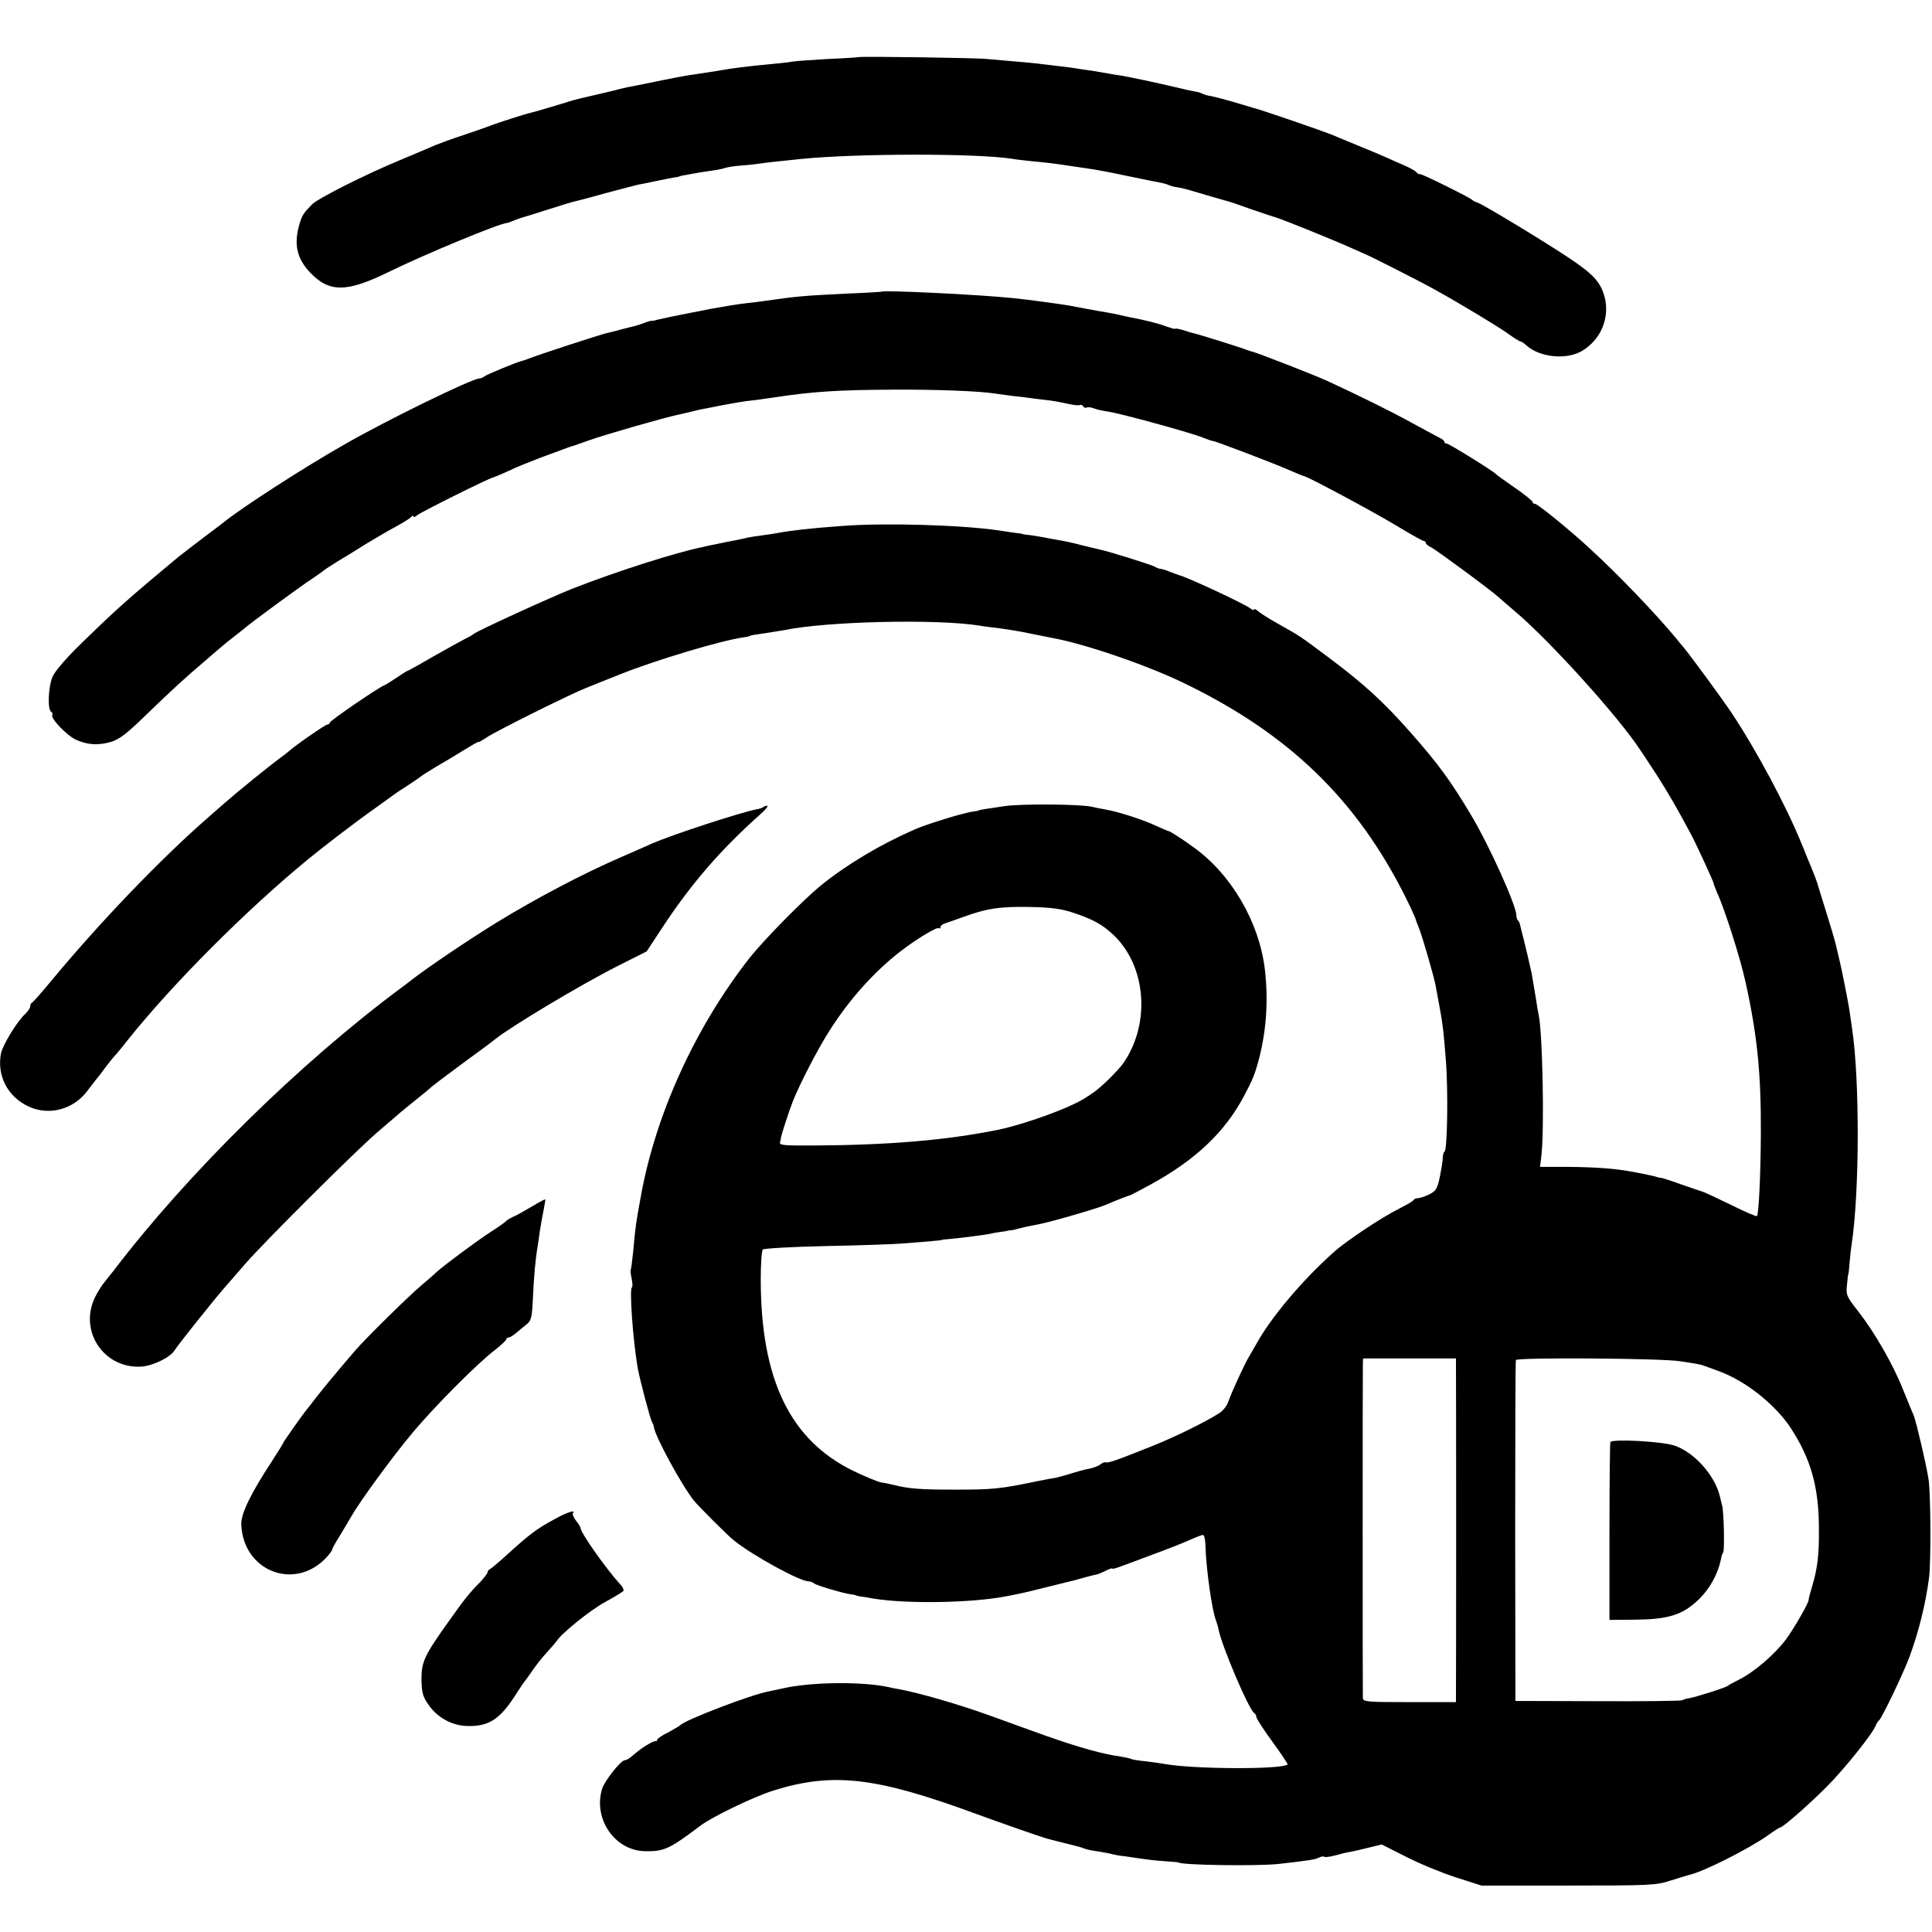
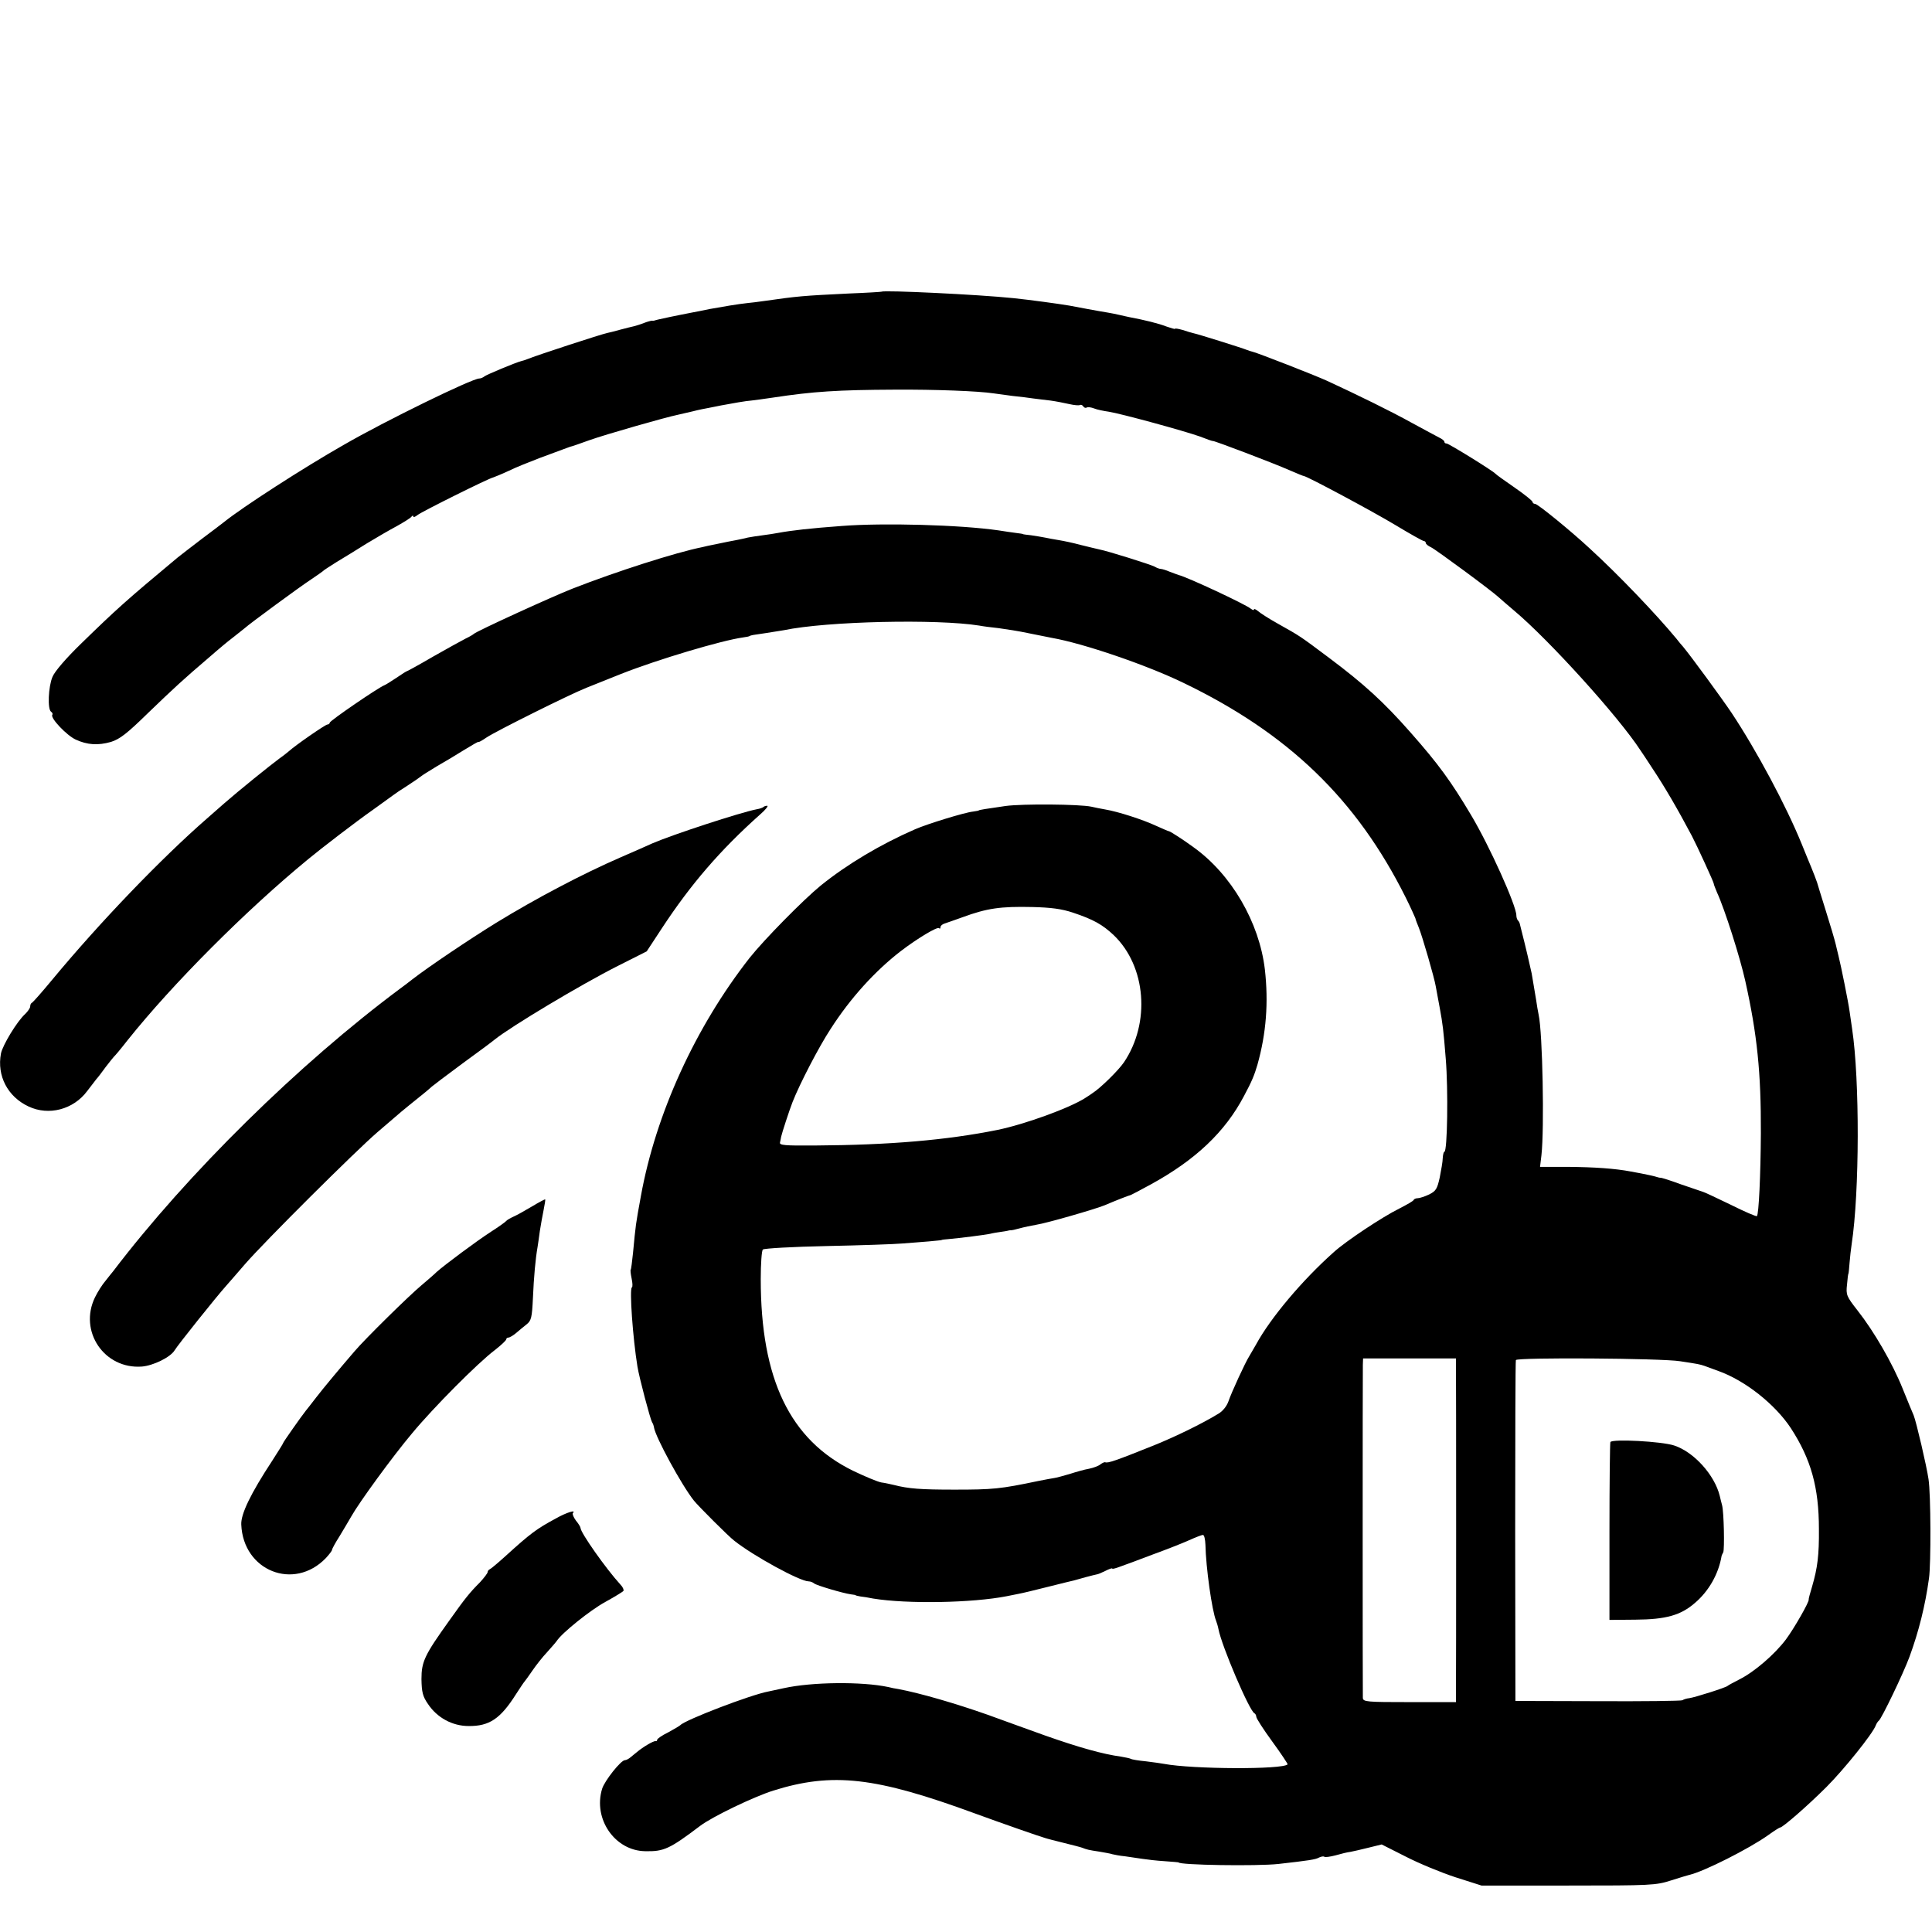
<svg xmlns="http://www.w3.org/2000/svg" version="1.1" width="1109.333" height="1109.333" viewBox="0 0 832 832">
-   <path d="M369.7 24.6c-.1.1-6 .5-13.2.8-7.1.4-13.9.9-15 1.1-1.1.2-4.9.7-8.5 1-11.6 1.1-17.2 1.8-24 3-2.3.4-6.3 1-13 2-1.4.2-7.2 1.3-13 2.5s-11.6 2.4-13 2.6c-1.4.3-4.3 1-6.5 1.6-2.2.5-4.7 1.1-5.5 1.3-3.7.8-11.6 2.7-13 3.2-.8.3-1.9.7-2.5.8-.5.2-3.7 1.1-7 2.1s-6.5 1.9-7.1 2c-1.6.3-14.5 4.4-17.4 5.6-1.3.5-6.5 2.3-11.5 4-4.9 1.6-10.3 3.6-12 4.3-1.6.7-8.4 3.6-15.1 6.4-14.8 6.1-35.4 16.5-38 19.1-3.2 3.2-4.1 4.5-5 7.1-3.1 9.3-1.9 15.9 4.1 22.2 8.2 8.7 15.7 8.7 33.5 0 15.9-7.8 48.5-21.3 51.4-21.3.3 0 1.7-.5 3.3-1.2 1.5-.6 3.3-1.2 3.8-1.3.6-.2 5.4-1.6 10.6-3.3 5.3-1.7 10.7-3.4 12-3.6 1.3-.3 7.4-1.9 13.4-3.6 6.1-1.6 12.1-3.2 13.4-3.5 1.4-.2 5-1 8-1.6 3.1-.7 6.5-1.3 7.6-1.5 1.1-.1 2-.3 2-.4 0-.1.9-.3 2-.5 6.3-1.2 8.4-1.5 12-2 2.2-.3 4.7-.8 5.5-1.1.8-.3 3.5-.8 6-1 2.5-.2 6.1-.5 8-.8 3.2-.5 7.9-1 18.5-2.1C369.2 66 421 66 436 68.4c1.4.3 5.4.7 9 1.1 3.6.3 9.7 1 13.5 1.6 3.9.6 8.1 1.2 9.5 1.4 4.2.6 9.1 1.5 19 3.6 5.2 1.1 10.8 2.2 12.4 2.5 1.6.3 3.4.8 3.9 1.1.6.3 2 .7 3.3.9 1.3.1 4.5.9 7.1 1.7 4.9 1.5 13 3.8 14.8 4.3.6.1 5.1 1.6 10 3.4 5 1.7 9.7 3.3 10.5 3.5 2.5.6 26.1 10.2 32.5 13.1 3.3 1.5 6.2 2.8 6.5 2.9 1.1.3 23 11.4 29.5 15 11.2 6.2 26.6 15.5 31.8 19.1 2.6 1.9 5 3.4 5.4 3.4.4 0 1.6.8 2.7 1.8 5.8 5.2 17.5 6.3 24.1 2.2 8.1-5 11.8-14.3 9.5-23.2-1.8-6.4-4.8-9.7-15.6-16.9-11-7.3-36.1-22.5-39-23.6-1.1-.3-2.1-.9-2.4-1.2-.9-1-21.5-11.2-22.4-11.1-.5.1-1.2-.2-1.5-.7-.3-.5-2.2-1.6-4.1-2.5-7.8-3.5-12.8-5.7-19-8.2-9.1-3.8-10.2-4.2-13-5.4-3.8-1.6-31.3-11.1-34.5-11.8-.5-.2-4.1-1.2-8-2.4-3.8-1.1-8.3-2.3-9.9-2.6-1.6-.2-3.4-.8-3.9-1.1-.6-.3-2-.8-3.1-.9-1.2-.2-5-1-8.6-1.9-7.1-1.7-20.3-4.5-23.5-5-1.1-.1-3.3-.5-5-.8-1.6-.3-4.8-.8-7-1.2-2.3-.3-5-.7-6.1-.9-1.1-.2-4.5-.7-7.5-1-3-.4-6.7-.8-8.4-1-1.6-.3-6.6-.7-11-1.1-4.4-.4-10-.9-12.5-1.1-4.5-.5-54.8-1.2-55.3-.8z" />
  <path d="M379.7 125.6c-.1.1-6.5.5-14.2.8-20.2 1-21.5 1.1-37 3.3-2.2.3-5.1.7-6.5.8-3.9.4-11 1.6-16.5 2.6-2.7.6-5.9 1.2-7 1.4-3.7.7-7 1.4-10 2-5.1 1.1-6 1.3-6.5 1.5-.3.1-.8.2-1.2.1-.4 0-2 .4-3.5 1s-3.5 1.2-4.3 1.4c-.8.2-3.5.8-6 1.5s-4.9 1.3-5.5 1.4c-2.8.6-30.4 9.6-34.5 11.3-.8.3-1.9.7-2.5.8-2.4.6-15.1 5.9-15.9 6.6-.6.5-1.6.9-2.2.9-3.1 0-40.6 18.3-58.4 28.6-17.4 9.9-43.7 26.9-51.5 33.2-.5.4-4.8 3.7-9.5 7.2-4.7 3.6-9.4 7.2-10.5 8.1-22.2 18.5-26.3 22.2-41.5 37-6.5 6.3-11.5 12.1-12.4 14.4-1.8 4.2-2.2 14-.6 15 .6.4.8 1 .5 1.4-.8 1.4 6.2 8.8 10.1 10.6 5 2.3 9.6 2.6 15.2 1 3.8-1.2 6.9-3.6 15.8-12.3C75 296.2 79.5 292.1 89 284c2.9-2.5 6-5.2 7-6 .9-.8 3.2-2.6 5-4 1.8-1.4 3.8-3 4.4-3.5 1.8-1.7 23.7-17.8 28.6-21 2.5-1.7 4.7-3.2 5-3.5.3-.4 3-2.1 6-4 3-1.8 8.9-5.4 13-8 4.1-2.5 10-5.9 13-7.5 3-1.7 5.8-3.4 6.2-4 .4-.5.8-.6.8-.1s.8.2 1.8-.6c1.7-1.4 30.6-15.8 32.6-16.2.6-.2 3.6-1.4 6.6-2.8 3-1.5 9.1-3.9 13.5-5.6 4.4-1.6 8.9-3.3 10-3.7 1.1-.4 2.5-.9 3-1.1.6-.1 4.4-1.4 8.5-2.9 7.1-2.5 32.6-9.8 38-10.9 1.4-.3 4.3-1 6.5-1.5 2.2-.6 5.4-1.2 7-1.5 1.7-.3 3.9-.8 5-1 4.7-.9 11.1-2 13-2.1 1.1-.1 5.4-.7 9.5-1.3 17.1-2.6 27.7-3.3 52.5-3.4 17.3-.1 35.8.6 42.4 1.6 1.4.2 5.1.7 8.1 1.1 3 .3 7.1.8 9 1.1 1.9.2 5.3.7 7.4.9 2.2.3 5.8 1 8 1.5s4.3.7 4.7.4c.4-.2 1 0 1.4.6.4.6 1 .8 1.5.5.5-.3 1.9-.1 3.2.4 1.2.5 4.1 1.1 6.3 1.4 5.1.8 32.3 8.2 39.3 10.7 2.8 1.1 5.3 2 5.5 1.9.7-.1 25.8 9.4 33.5 12.8 2.8 1.2 5.4 2.3 5.7 2.3 1.4.1 29.6 15.2 39.4 21.1 6.3 3.8 11.8 6.9 12.3 6.9.4 0 .8.4.8.8 0 .5 1 1.3 2.3 1.9 2.1 1 26.5 19 29.2 21.6.7.7 3.7 3.2 6.6 5.7 14.9 12.5 45 45.7 54.4 60.2.6.8 2.8 4.2 4.9 7.4 5.4 8.1 10.9 17.5 17.2 29.4 2.3 4.4 9.4 19.9 9.4 20.5 0 .4.7 2.1 1.4 3.8 3.3 7.1 10 28.2 12.2 38.2 5.1 22.9 6.8 39.4 6.7 65.5-.1 18.2-.9 34.9-1.7 35.7-.2.3-5.3-1.9-11.3-4.9-6-2.9-11.3-5.4-11.8-5.5-.6-.2-4.8-1.6-9.4-3.2-4.6-1.7-8.7-3-9-2.9-.3 0-.8-.1-1.1-.2-1.1-.4-5-1.3-11.7-2.5-6.8-1.3-15.7-1.9-27-2h-12.1l.6-5c1.3-11.5.5-52.8-1.2-60.5-.3-1.4-.8-4.3-1.1-6.5-1.1-6.7-1.3-7.9-1.9-11.3-.6-2.9-2.8-12.3-4.2-17.7-.3-1.1-.6-2.5-.8-3.2-.1-.7-.5-1.6-.9-1.9-.4-.4-.7-1.4-.7-2.2 0-4.2-11.5-29.8-19.5-43.2-8.7-14.6-14-21.9-26-35.5-11.6-13.2-20.2-21-35-32.1-13.1-9.8-12.2-9.2-22.5-15-3.6-2-7.3-4.4-8.2-5.2-1-.8-1.8-1.2-1.8-.7 0 .4-.6.2-1.4-.4-2.3-1.9-27.3-13.6-31.1-14.5-.5-.2-2.3-.8-3.8-1.4-1.6-.7-3.3-1.2-3.8-1.2s-1.7-.4-2.7-1c-1.7-.9-20.1-6.7-23.8-7.4-1-.2-4.6-1.1-7.9-1.9-3.3-.9-7.6-1.8-9.5-2.1-1.9-.3-4.6-.8-6-1.1-1.4-.3-4.1-.7-6-1-1.9-.2-3.5-.4-3.5-.5 0-.1-1.3-.3-3-.5-1.6-.2-5-.7-7.5-1.1-16.6-2.4-49.6-3.3-67.5-1.9-13.6 1-21.5 1.9-27.5 3-1.4.3-4.3.7-6.5 1-2.2.3-5.1.7-6.5 1-1.4.4-3.6.8-5 1.1-1.4.2-5 1-8 1.6-3 .6-5.9 1.2-6.5 1.4-11.5 2.3-37.1 10.5-56 17.9-8.9 3.5-41.5 18.4-42.5 19.5-.3.3-1.8 1.2-3.5 2-1.6.8-7.9 4.3-13.9 7.7-6 3.5-11.1 6.3-11.3 6.3-.2 0-2.3 1.3-4.6 2.9-2.3 1.5-4.6 3-5.2 3.2-2.6 1-23.5 15.3-23.5 16.1 0 .4-.5.8-1 .8-.9 0-14 9.1-16.6 11.5-.6.5-2.3 1.9-3.9 3-4.2 3.1-17.6 13.9-24 19.5-2.2 1.9-5.5 4.8-7.4 6.5-19.5 17-45.9 44.4-66.7 69.5-4.3 5.2-8.2 9.6-8.6 9.8-.5.2-.8.9-.8 1.6 0 .7-1 2.1-2.1 3.2-3.5 3.1-9.8 13.5-10.5 17.1-1.8 9.6 2.9 18.6 11.9 22.8 8.7 4.1 19.3 1.3 25.2-6.6 1.7-2.2 3.5-4.5 4-5.2.6-.6 2.4-3 4-5.2 1.7-2.2 3.3-4.2 3.6-4.5.4-.3 3-3.4 5.8-7 19.4-24.3 50.9-55.9 77.8-78 5.8-4.8 20.8-16.3 27.8-21.2 4.4-3.2 8.5-6.1 9-6.5.6-.5 3.3-2.3 6-4 2.8-1.8 5.5-3.7 6.1-4.2.6-.5 3.6-2.3 6.5-4.1 3-1.7 8.2-4.8 11.7-7 3.4-2.1 6.2-3.7 6.2-3.5 0 .3 1.6-.6 3.5-1.9 4-2.7 35.7-18.5 43-21.4 2.8-1.1 9.5-3.8 15-6 15.7-6.2 43.2-14.4 52.5-15.7 1.4-.2 2.6-.4 2.8-.6.4-.3 1.5-.5 7.2-1.3 3-.5 6.4-1 7.5-1.2 18.7-3.9 66.1-4.9 84.2-2 1.5.3 5.3.8 8.3 1.1 3 .4 8.9 1.3 13 2.2 4.1.8 8.6 1.7 10 2 13.7 2.4 41.1 11.8 56.7 19.4 45.2 21.8 74.5 50.1 95.6 92.3 2.2 4.4 4 8.5 4.2 9 .1.6.8 2.4 1.5 4.1 1.5 3.7 6.7 21.6 7.3 25.3.3 1.5 1 5.6 1.7 9.2 1.3 7.1 1.6 9.4 2.6 22 1.1 13.3.7 40-.6 40-.3 0-.6 1.2-.7 2.7 0 1.5-.7 5.3-1.3 8.4-1.1 4.9-1.6 5.8-4.6 7.3-1.9.9-4.1 1.6-4.9 1.6-.7 0-1.5.3-1.7.7-.1.5-3 2.1-6.3 3.8-7.1 3.5-22.8 13.9-28.1 18.7-13.7 12.2-27.3 28.4-33.5 39.8-1.1 1.9-2.4 4.2-2.9 5-1.7 2.6-7.8 15.9-9 19.5-.7 2-2.4 4.2-4.3 5.3-7.2 4.4-18.8 10-27.7 13.6-16.7 6.7-19.9 7.8-21.1 7.3-.3-.1-1.2.3-2 .9-.8.7-3 1.5-4.9 1.9-1.9.3-5.7 1.4-8.5 2.3-2.7.8-5.7 1.6-6.5 1.7-.8.1-4 .7-7 1.3-16.2 3.4-19.4 3.7-36 3.7-14.5 0-19.8-.4-26-2-1.4-.3-3.8-.9-5.5-1.1-1.6-.3-7.1-2.6-12.1-5-27.2-13.3-39.8-39.4-39.8-82.6 0-6.5.4-12.2.9-12.7.6-.5 12.9-1.2 27.5-1.5 14.6-.3 29.2-.8 32.5-1.1 3.3-.2 8.5-.7 11.5-.9 3-.3 5.5-.5 5.5-.6 0-.1 1.4-.3 3-.4 4.6-.4 15.8-1.8 18-2.3 1.1-.3 3.1-.6 4.5-.8 1.4-.2 2.7-.4 3-.5.3-.1.8-.2 1.1-.2.4.1 2.1-.3 3.9-.8 1.8-.5 5.1-1.2 7.4-1.6 4.1-.6 25.3-6.7 29.4-8.4 4.4-1.9 10.3-4.2 11.2-4.4.3-.1 4.1-2.1 8.5-4.5 19.4-10.6 32.1-22.7 40.2-38.1 3.5-6.5 4.5-9.1 5.8-13.5 3.8-13.5 4.8-26.8 3.2-41-2.4-20.3-14.4-41-30.8-52.7-4.2-3.1-10-6.8-10.4-6.8-.3 0-2.8-1.1-5.7-2.4-5.8-2.7-16.4-6.1-21.8-7-1.9-.3-4.6-.9-6-1.2-5-1.1-29.7-1.3-37-.3-8.4 1.2-11.5 1.7-11.5 1.9 0 .1-1.1.3-2.5.5-3.7.4-19.6 5.3-24.9 7.6-15.1 6.6-29.3 15.1-40.6 24.2-7.6 6.2-24.5 23.4-30.7 31.2-23.4 29.9-40.4 67.2-46.8 102.5-2.3 12.6-2.2 12-3.4 24.5-.4 3.8-.8 7.1-1 7.3-.2.1 0 1.9.4 3.8s.5 3.6.1 3.8c-1.1.7.4 21.8 2.4 34.1.8 4.9 5.5 22.6 6.3 24 .4.5.7 1.5.8 2.1.6 4.2 12 25.1 17.2 31.6 1.8 2.3 15.1 15.6 17.4 17.3 8.3 6.6 28.3 17.5 32 17.5.8 0 1.8.4 2.4.9.9.8 12.3 4.2 15.9 4.7 1.1.1 2 .3 2 .4 0 .1.9.3 2 .5 1.1.1 3.6.5 5.5.9 14.7 2.4 42.7 1.9 57.5-1 1.1-.2 3.4-.7 5-1 1.7-.3 7.5-1.7 13-3.1 5.5-1.4 10.5-2.6 11-2.7.6-.2 2.8-.8 5-1.4 2.2-.6 4.3-1.1 4.8-1.2.4 0 2.1-.7 3.7-1.5 1.7-.9 3-1.3 3-1 0 .3 1.7-.2 3.8-1 2-.7 8.2-3 13.7-5.1 5.5-2 12.4-4.7 15.3-6 2.9-1.3 5.7-2.4 6.2-2.4.6 0 1 1.9 1.1 4.2.2 9.8 2.8 28.4 4.6 32.8.3.8.8 2.4 1 3.5 1.4 7.4 13.4 35.4 15.5 36.3.4.2.8.9.8 1.5 0 .7 3.1 5.5 6.9 10.7 3.8 5.2 6.7 9.6 6.6 9.8-2 2.3-41 2.1-53.2-.2-1-.2-4.5-.7-7.8-1.1-3.2-.3-6.2-.8-6.6-1.1-.4-.2-2.2-.6-4-.9-8.1-1.1-18.3-4-32.8-9.1-6.9-2.5-18.1-6.5-24.9-9-13.6-4.8-29.1-9.3-38.2-11-1.4-.2-3.4-.6-4.5-.9-11.3-2.4-32.8-2.2-45 .5-2.2.5-5.1 1.1-6.5 1.4-7.7 1.4-36 12.3-38 14.5-.3.3-2.6 1.7-5.2 3.1-2.7 1.3-4.8 2.8-4.8 3.2 0 .5-.3.7-.7.6-.8-.2-5.4 2.5-8 4.7-.7.5-1.9 1.6-2.7 2.2-.8.7-1.9 1.3-2.5 1.3-1.7 0-8.7 8.8-9.8 12.3-4 13 5.5 26.7 18.5 26.9 8.1.2 10.6-1 23.7-10.9 5.3-4 23-12.5 31.5-15.2 25.6-8 44-5.9 87 9.9 11.2 4.1 28.1 10 30 10.5.8.3 4.4 1.2 8 2.1 3.6.9 7.2 1.8 8 2.1 2 .8 2.8 1 7.5 1.7 2.2.4 4.7.8 5.5 1.1.8.2 3.3.7 5.5.9 2.2.3 5.6.8 7.5 1.1 1.9.3 6.2.8 9.5 1 3.3.2 6 .5 6 .5 0 1.2 33.8 1.7 43 .7 13.3-1.5 16-1.9 17.6-2.8.9-.4 1.9-.6 2.2-.3.3.3 2.5 0 4.8-.6 2.4-.7 5.3-1.4 6.4-1.5 1.1-.2 4.6-1 7.8-1.8l5.7-1.4 10.3 5.2c5.6 2.9 15.3 6.9 21.4 8.9L638 812h37.4c35.6 0 37.7-.1 44.2-2.2 3.8-1.2 7.4-2.3 7.9-2.4 6.2-1.4 25.6-11.2 33.8-17 2.6-1.9 5-3.4 5.3-3.4 1.1 0 11.9-9.4 20-17.5 7.4-7.4 19.9-22.9 21.2-26.5.3-.8.9-1.7 1.3-2 1.2-.9 10.5-20.2 13.2-27.5 4-10.9 6.8-22.1 8.4-33.8.9-6.2.8-36.3-.2-42.7-.8-5.6-5.3-24.8-6.4-27.5-.5-1.1-2.6-6.2-4.7-11.4-4.4-11-12.4-24.8-19.5-33.8-4.7-6-5-6.7-4.5-11.1.2-2.6.5-4.7.6-4.7.1 0 .3-2.1.5-4.7.2-2.5.6-6.1.9-8 3.4-22.3 3.5-70.8.2-92.7-.3-2-.8-5.4-1.1-7.6-.5-3.8-3.7-19.7-4.8-24-.3-1.1-.8-3.4-1.2-5-.4-1.7-2.3-8.2-4.3-14.5-2-6.3-3.6-11.7-3.7-12-.3-1-1.7-4.5-2.5-6.5-.5-1.1-2.3-5.6-4.1-10-6.7-16.5-19.4-40.2-30.2-56.5-4.1-6.1-17.4-24.3-20.9-28.5-.5-.5-1.8-2.1-2.9-3.5-8.6-10.4-24.9-27.5-37.5-39-8.2-7.6-22.2-19-23.3-19-.6 0-1.1-.4-1.1-.8 0-.5-3.5-3.3-7.7-6.2-4.3-3-8-5.6-8.3-6-1-1.2-20.1-13-21-13-.6 0-1-.3-1-.8 0-.4-1-1.2-2.3-1.8-1.2-.6-6.5-3.5-11.7-6.3-9-5-23.3-12-36.5-18.1-5.5-2.5-29.6-11.9-32-12.5-.5-.1-1.7-.5-2.5-.8-1.9-.8-21-6.8-23-7.2-.8-.2-3-.8-4.7-1.4-1.8-.5-3.3-.8-3.3-.5 0 .2-1.7-.3-3.7-1-3.3-1.3-9.4-2.8-15.8-4-1.1-.2-3.1-.7-4.5-1-1.4-.3-3.6-.8-5-1-1.4-.2-5.2-.9-8.5-1.5s-6.9-1.3-8-1.5c-4.7-.8-17.2-2.5-24-3.2-15.4-1.6-55.9-3.5-56.8-2.8zM462 393c9 3 12.8 5.2 17.6 9.7 14 13.4 15.9 37.8 4.4 54.8-2.4 3.5-10.1 11.1-13.6 13.3-.5.4-1.9 1.3-3 2-6.8 4.4-26.2 11.4-37.9 13.8-21.9 4.4-46.4 6.5-78.5 6.7-13.1.1-15.4-.1-15.1-1.3.2-.8.4-2 .5-2.5.3-1.5 3.6-11.6 4.9-14.9 3.1-7.9 11.4-23.9 16.4-31.5 8.6-13.4 19.2-25 30.2-33.5 7.2-5.5 15.7-10.6 16.5-9.9.3.4.6.2.6-.4 0-.6.8-1.3 1.8-1.6.9-.3 4.4-1.5 7.7-2.7 10.6-3.9 16.4-4.7 30-4.4 8.1.2 12.7.8 17.5 2.4zm165 195.2c.1 4.4.1 135.1 0 140.5v4.3h-20c-18.3 0-20-.1-20.1-1.8-.1-2.2-.1-139.8 0-143.5l.1-2.7h40v3.2zm96.5-2c7.9 1.2 8.4 1.3 10.5 2 .8.3 3.5 1.3 6 2.2 11.5 4.1 24.4 14.3 31.2 24.6 8.7 13.4 12.1 25.5 12.1 43.5.1 11.2-.6 16.7-2.9 24.6-.9 3-1.6 5.5-1.5 5.7.4.8-6.3 12.5-9.8 17.2-4.8 6.4-13.6 14-20 17.2-2.5 1.3-4.8 2.5-5.1 2.8-.6.7-13.9 4.9-16.5 5.3-1.1.1-2.4.5-3 .9-.5.3-17 .5-36.5.4l-35.4-.1-.1-73c0-40.2.1-73.3.3-73.8.5-1.2 62.7-.8 70.7.5z" />
  <path d="M693.5 621c-.2.4-.4 17.8-.4 38.6v38l11.2-.1c13.2-.1 19.5-1.9 25.6-7.2 6-5.1 10.2-12.5 11.5-20.3.1-.3.4-1 .7-1.5.6-1.3.3-17.3-.5-20.3-.3-1.2-.8-3-1-4-2.2-9-11.1-18.9-19.6-21.7-5.4-1.8-26.6-2.9-27.5-1.5zM328.8 347.5c-.3.3-1.6.8-2.9 1-7.2 1.4-36.2 10.9-45 14.7-1.9.9-7.9 3.5-13.4 5.9-16.6 7.2-36.9 17.9-54 28.4-11.8 7.3-28.6 18.6-36 24.3-1.6 1.3-3.9 3-5 3.8-43.7 32.5-91.7 79.7-123.8 121.9-.4.5-1.9 2.3-3.2 4-1.4 1.6-3.5 4.9-4.6 7.2-7.1 14.6 4 31 20.2 29.8 4.9-.4 12.3-4 14.1-7 1.3-2.2 17.9-23 22.3-27.9 1.1-1.2 4.7-5.4 8-9.2 8.6-9.9 47.6-48.7 57-56.8 4.4-3.8 9.1-7.8 10.5-9 1.4-1.2 4.8-3.9 7.5-6.1 2.8-2.2 5.2-4.3 5.5-4.6.3-.3 6.1-4.7 13-9.8 6.9-5 13.2-9.7 14-10.4 7.1-5.7 37-23.6 53-31.7l12.5-6.3 6.5-9.9c12.4-18.9 25.1-33.7 42.5-49.2 2.2-1.9 3.5-3.6 2.9-3.6-.6 0-1.3.2-1.6.5zM229 519.6c-3 1.8-6.6 3.8-8 4.4-1.3.6-2.7 1.4-3 1.8-.3.4-3.2 2.5-6.5 4.6-6.2 4-20.3 14.5-23.5 17.4-1 1-3.9 3.5-6.5 5.7-5.3 4.4-24.4 23.2-28.8 28.4-6.2 7.2-13.4 15.8-16.7 20.1-1.9 2.5-3.8 4.9-4.3 5.5-2 2.5-9.7 13.5-9.7 13.8 0 .3-2.2 3.7-4.8 7.8-9.2 14-13.5 22.9-13.3 27.4.8 20 22.7 28.7 36.4 14.5 1.5-1.6 2.7-3.2 2.7-3.6 0-.4 1.4-3 3.2-5.8 1.7-2.8 4-6.7 5.1-8.6 3.3-5.9 17.7-25.7 26.2-35.8 9.2-11.1 28.3-30.3 35.6-35.8 2.7-2.1 4.9-4.2 4.9-4.6 0-.4.4-.8 1-.8.5 0 2-.9 3.2-1.9 1.3-1.1 3.3-2.8 4.6-3.8 2-1.6 2.3-2.9 2.7-11.3.4-9.2 1.1-16.9 2-22 .2-1.4.7-4.5 1-7 .4-2.5 1.1-6.5 1.6-8.9.5-2.4.8-4.5.7-4.6-.2-.1-2.8 1.3-5.8 3.1zM239.4 653.9c-8.5 4.6-10.9 6.4-21.8 16.3-3.2 2.9-6.2 5.4-6.7 5.6-.5.2-.9.8-.9 1.2 0 .5-1.5 2.4-3.2 4.3-4.6 4.6-6.5 7-13.4 16.7-10.6 14.8-11.9 17.6-11.9 25.1.1 5.5.5 7.4 2.8 10.7 3.9 5.9 10.5 9.5 17.5 9.5 8.9.1 13.7-3.1 20.4-13.7 1.8-2.8 3.5-5.3 3.8-5.6.3-.3 1.7-2.3 3.3-4.6 1.5-2.2 4.3-5.8 6.3-7.9 1.9-2.1 3.8-4.3 4.2-4.9 2.2-3.4 14.4-13.2 20.8-16.7 4-2.2 7.6-4.4 7.9-4.8.2-.5-.3-1.7-1.3-2.7-6.3-6.9-17.2-22.4-17.2-24.4 0-.4-.9-1.9-2-3.2-1-1.4-1.6-2.8-1.3-3.2 1.6-1.6-2.7-.3-7.3 2.3z" />
</svg>